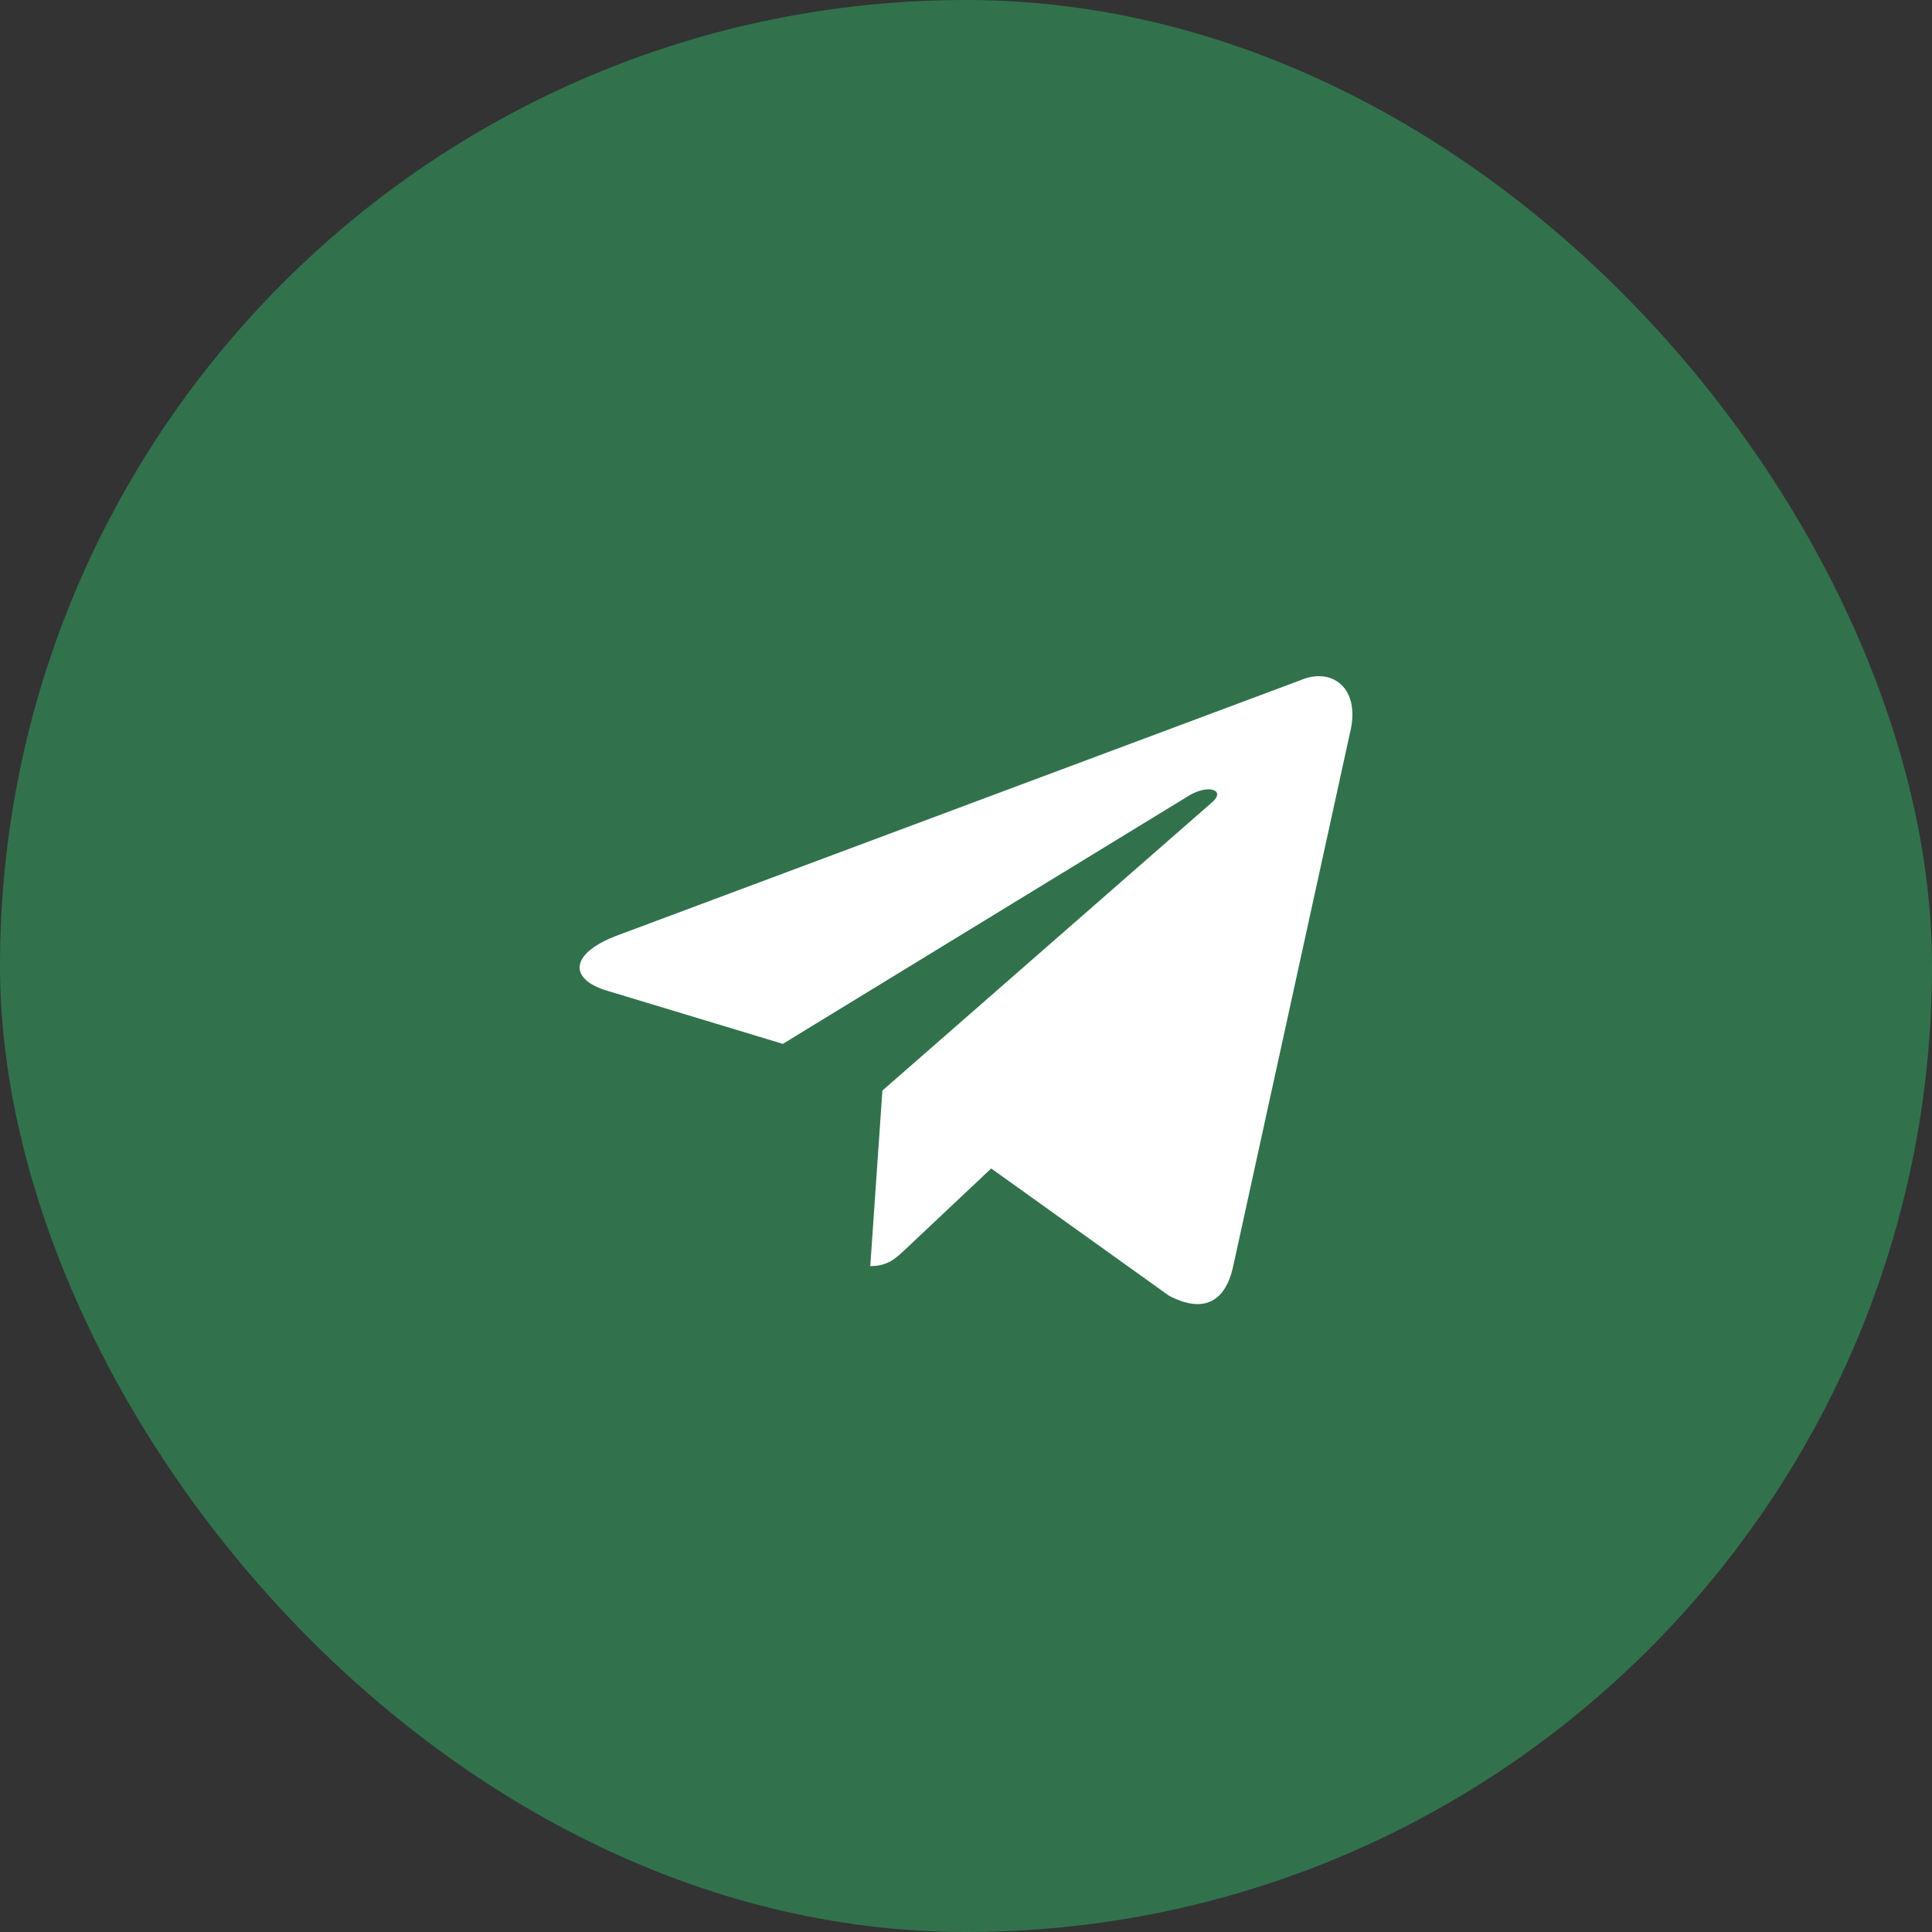
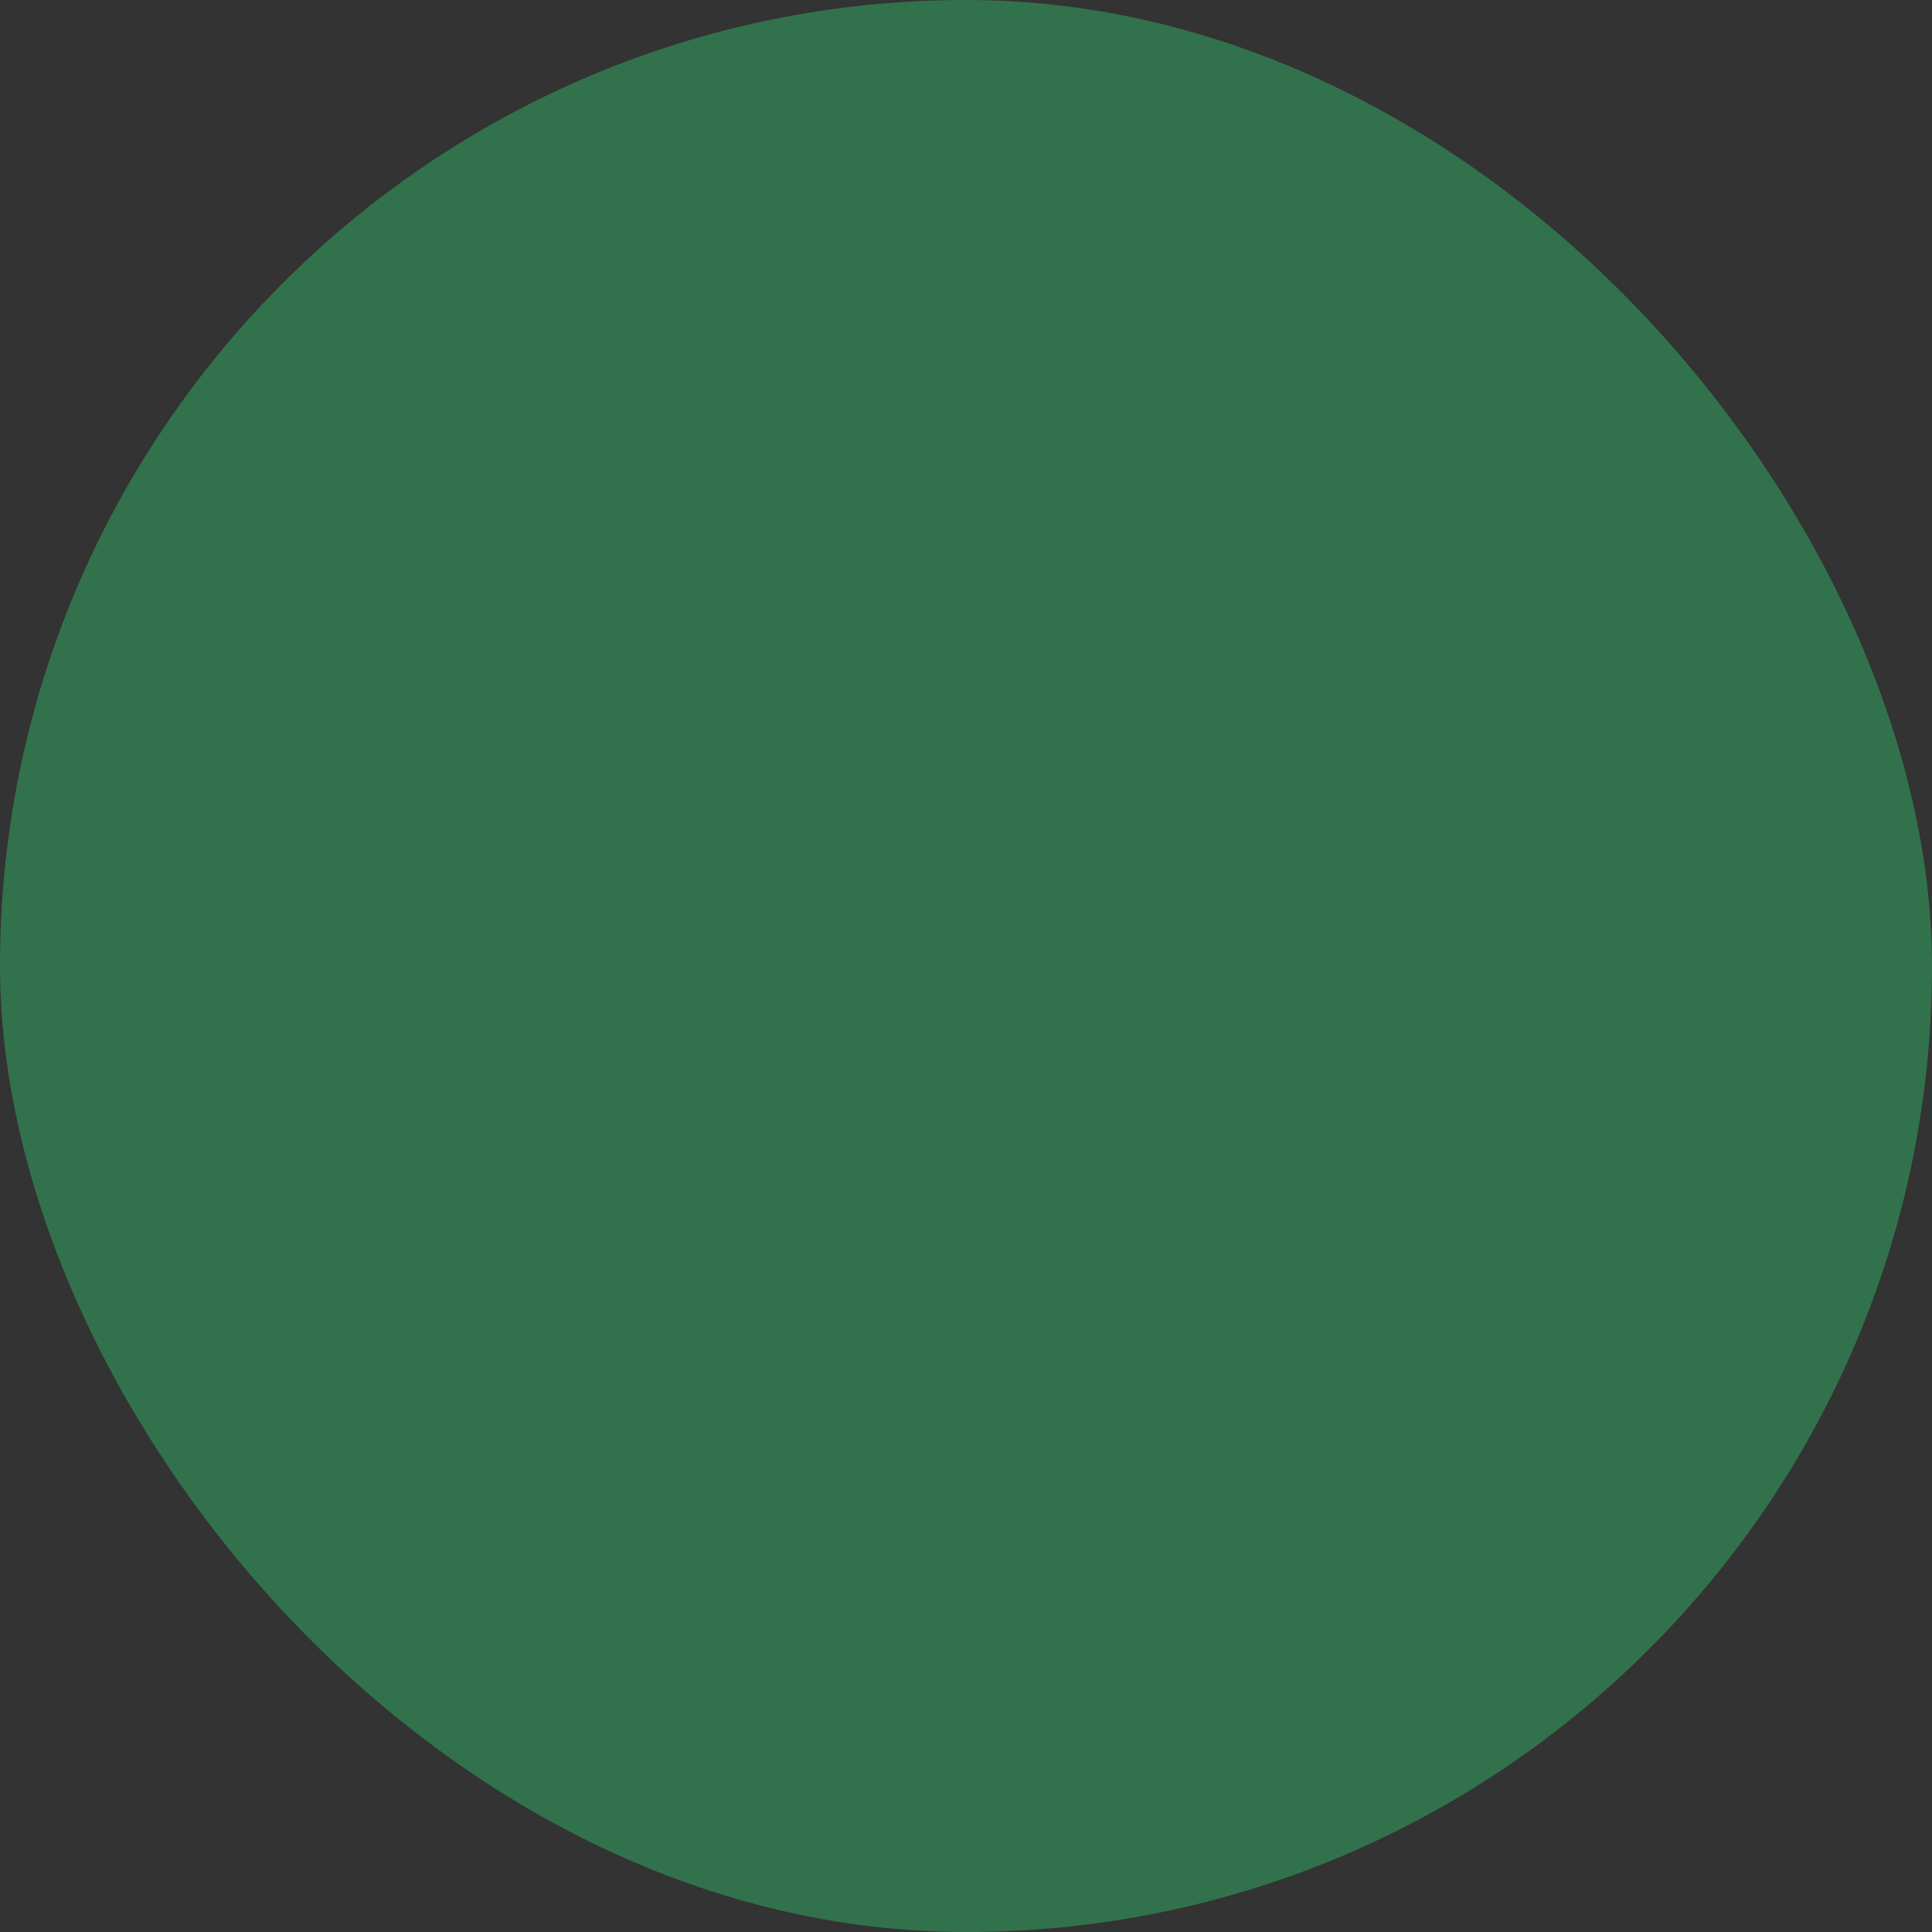
<svg xmlns="http://www.w3.org/2000/svg" width="40" height="40" viewBox="0 0 40 40" fill="none">
  <rect x="0" y="0" width="40" height="40" fill="#333333" stroke="none" />
  <rect width="40" height="40" rx="20" fill="#31724C" />
-   <path d="M26.92 14.085L12.747 19.38C11.78 19.757 11.786 20.279 12.57 20.512L16.208 21.612L24.627 16.466C25.026 16.231 25.389 16.358 25.09 16.615L18.269 22.579H18.268L18.269 22.579L18.018 26.213C18.386 26.213 18.548 26.05 18.754 25.857L20.522 24.192L24.198 26.823C24.876 27.184 25.363 26.998 25.532 26.215L27.945 15.196C28.192 14.236 27.567 13.802 26.92 14.085Z" fill="white" />
</svg>